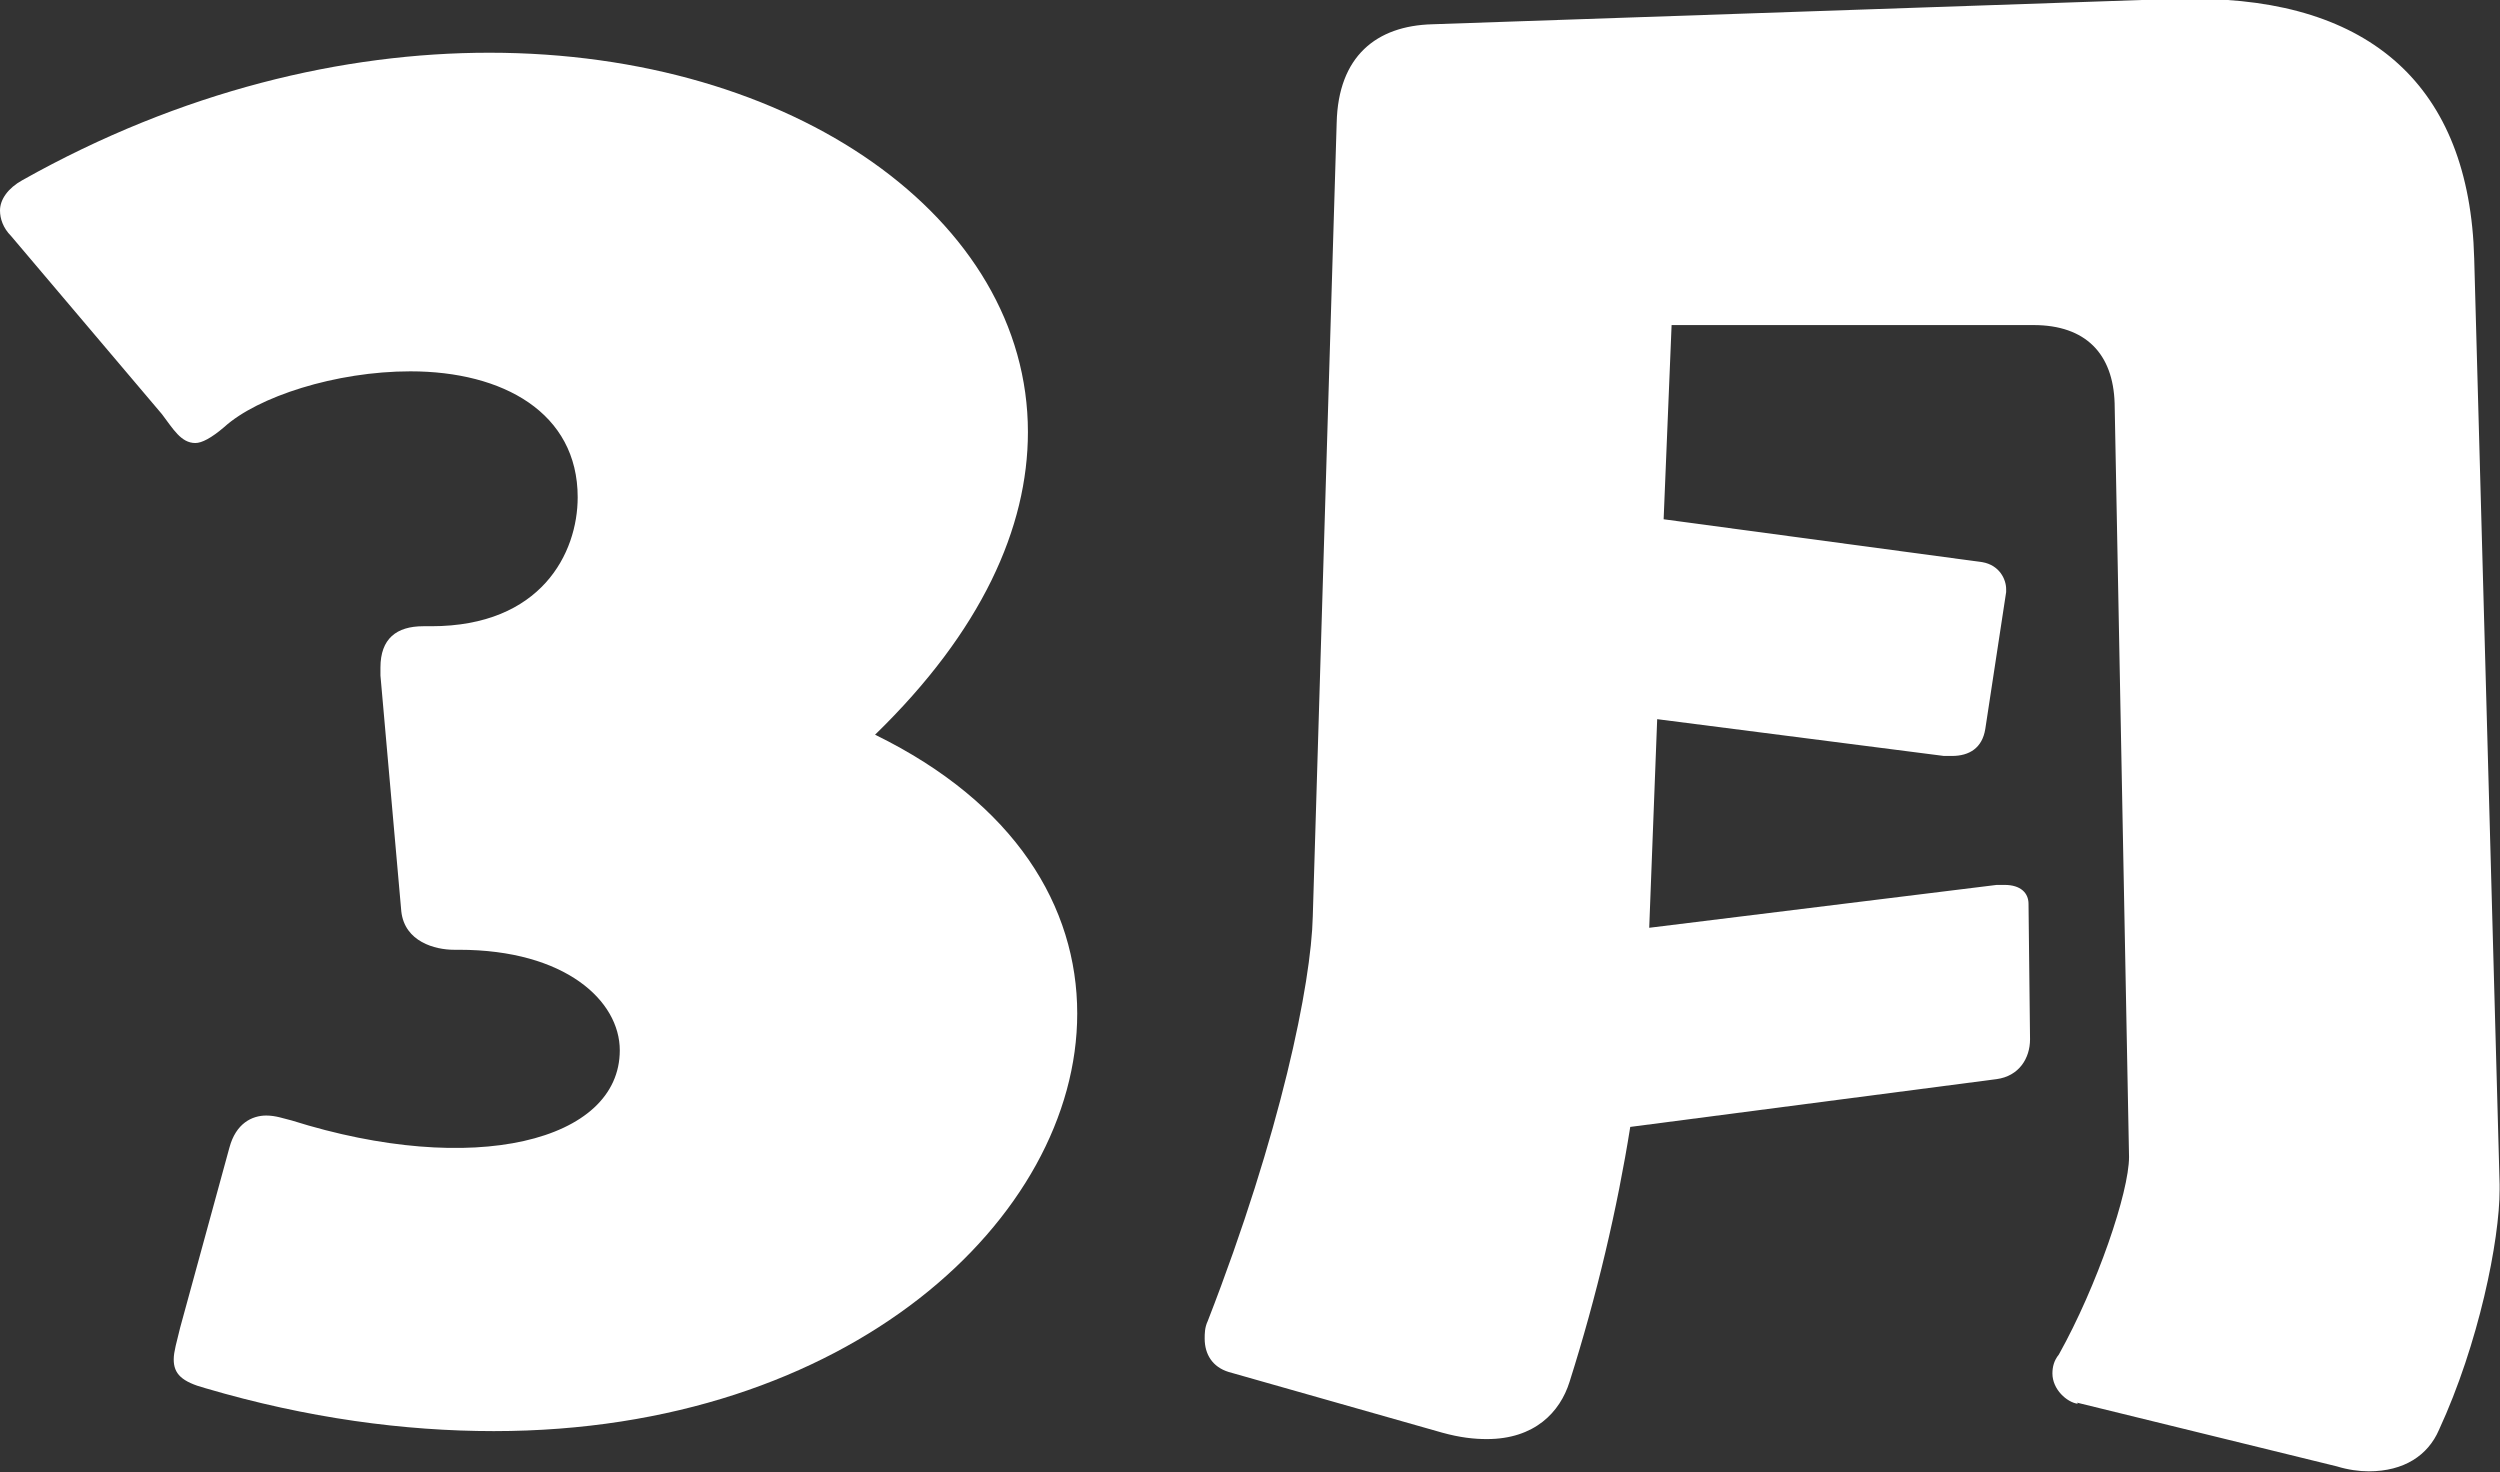
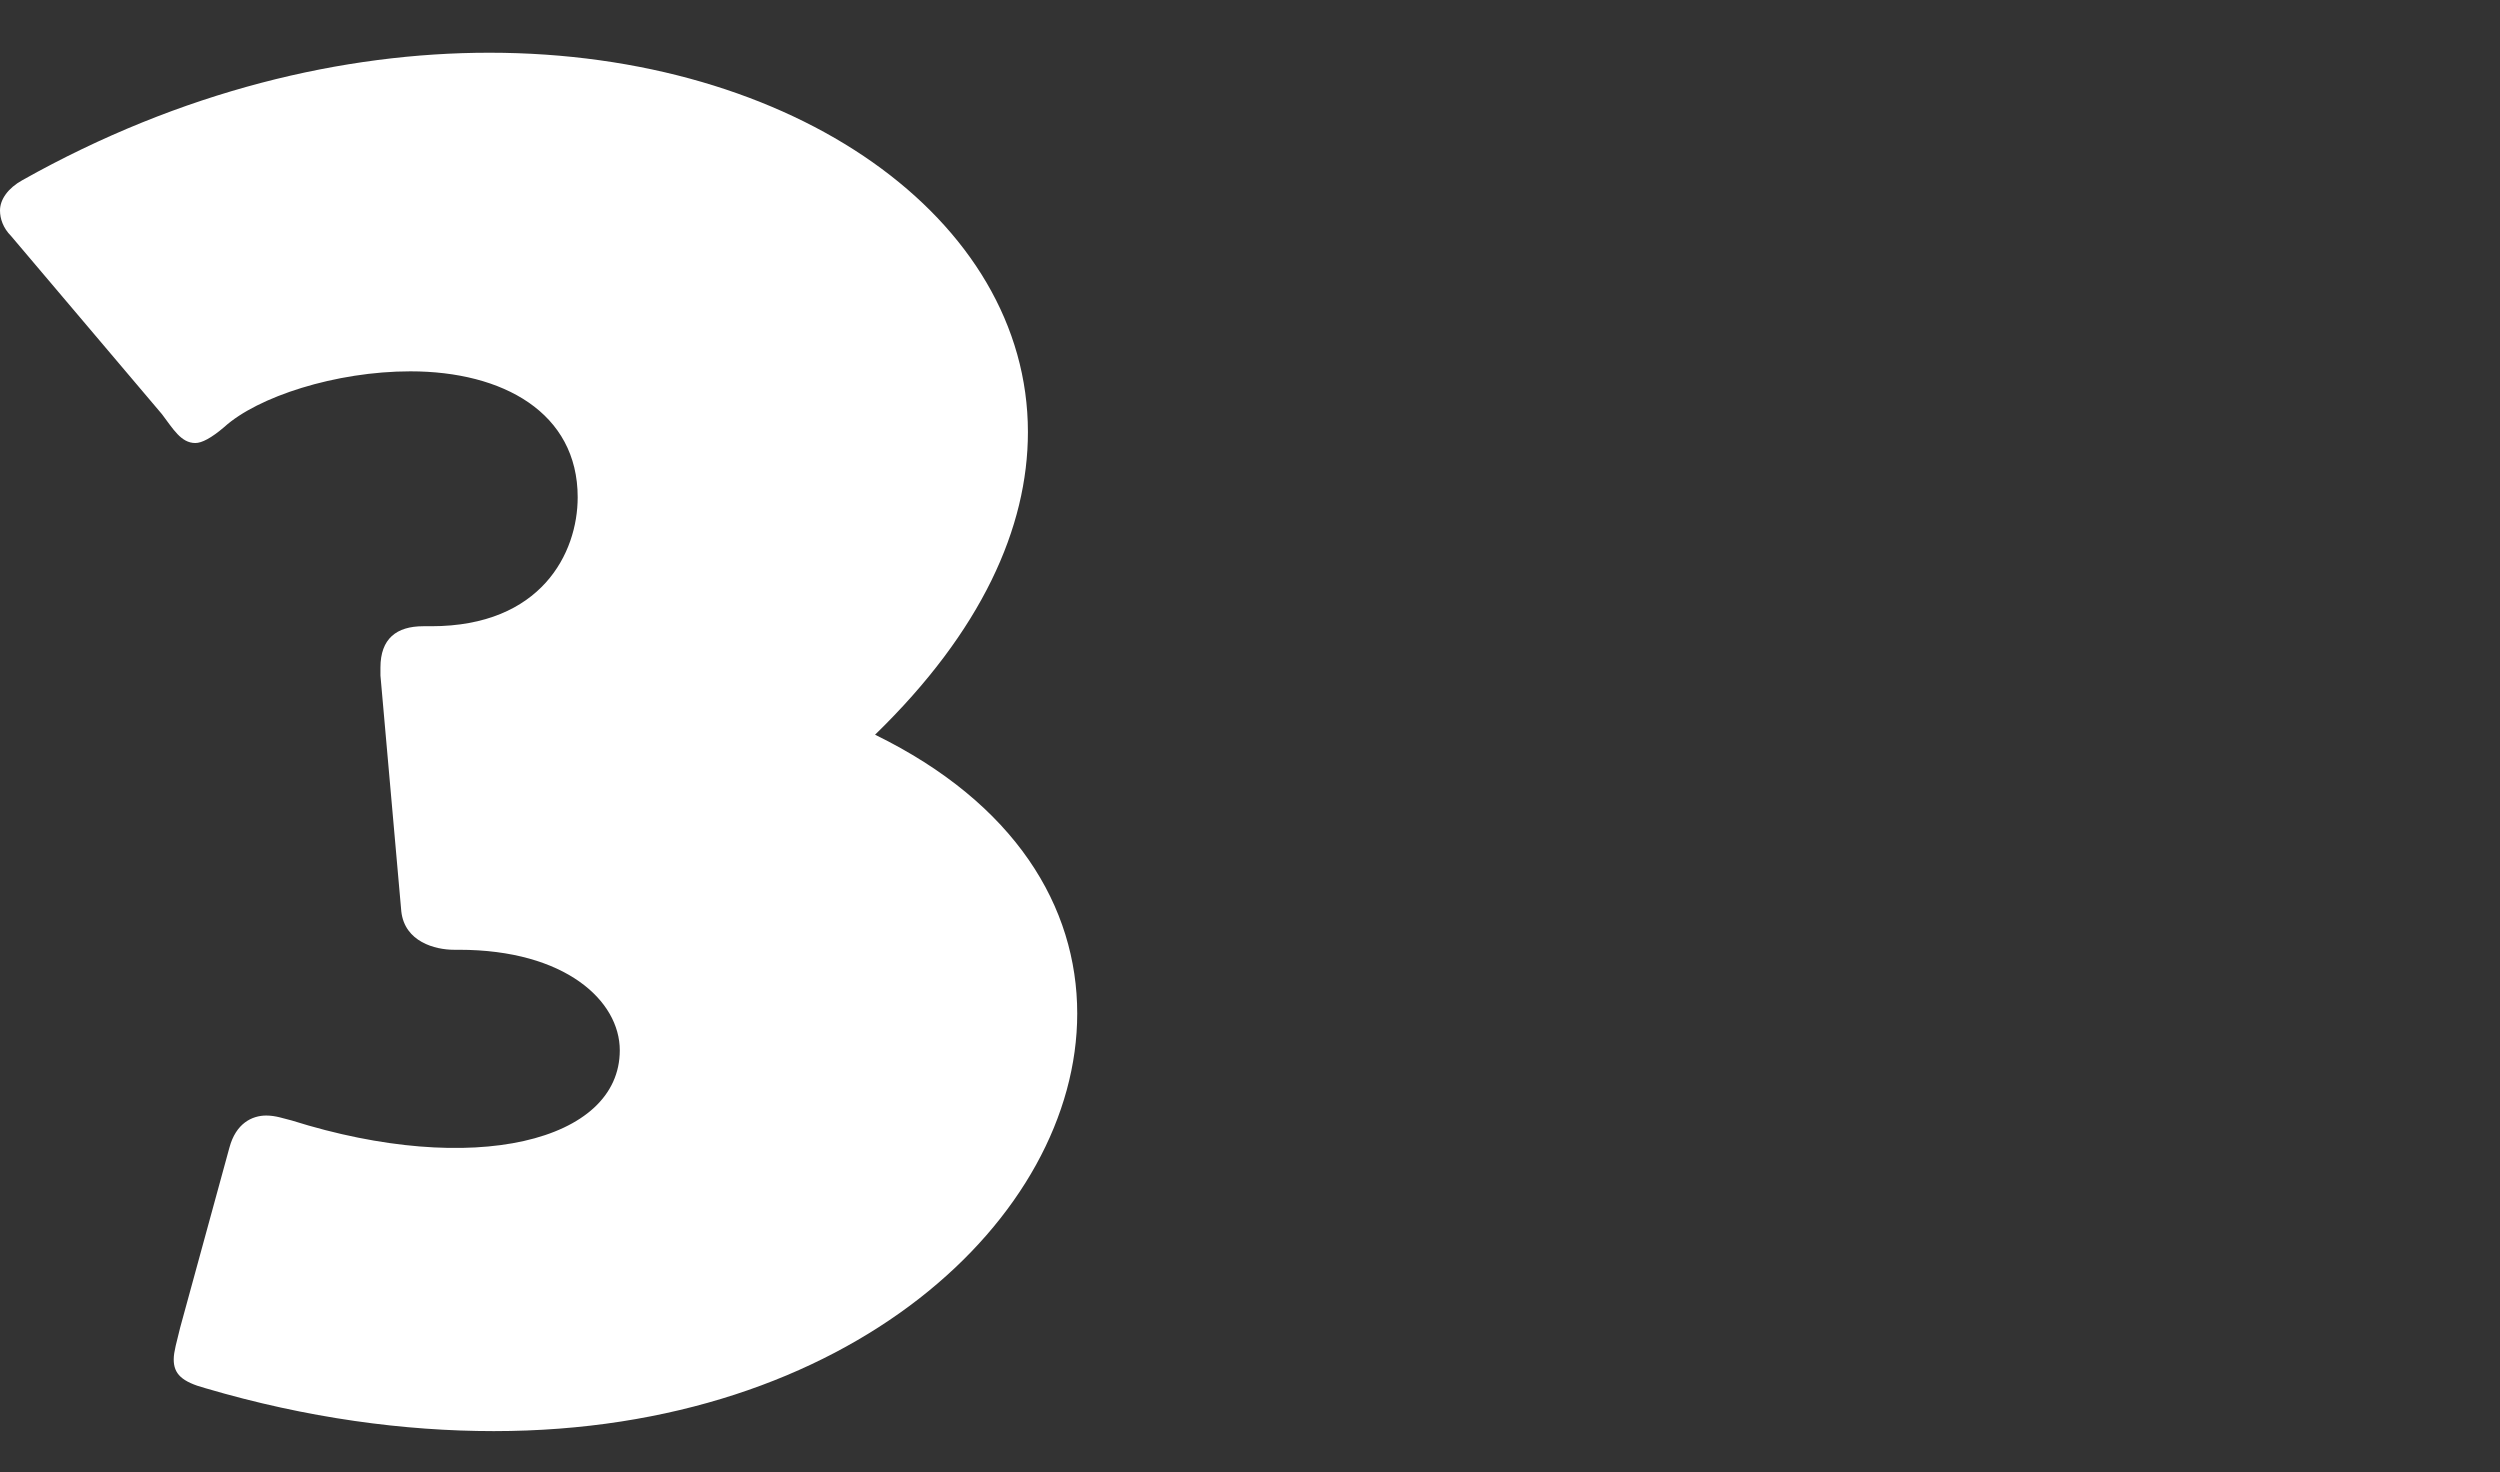
<svg xmlns="http://www.w3.org/2000/svg" id="_レイヤー_2" viewBox="0 0 65.91 38.81">
  <rect x="0" y="0" width="65.91" height="38.81" fill="#333333" stroke="none" />
  <defs>
    <style>.cls-1{fill:#fff;}</style>
  </defs>
  <g id="button">
    <path class="cls-1" d="M6.05,30.25c.17-.63.59-.84.97-.84.25,0,.46.08.67.13,4.79,1.51,8.65.55,8.65-1.85,0-1.3-1.43-2.65-4.24-2.65h-.13c-.5,0-1.3-.21-1.39-1.01l-.55-6.22v-.21c0-.76.42-1.09,1.13-1.09h.21c2.9,0,3.86-1.93,3.86-3.4,0-2.23-1.97-3.32-4.41-3.32-1.97,0-4.03.67-4.91,1.47-.34.29-.59.42-.76.42-.38,0-.59-.38-.88-.76L.29,6.22c-.21-.21-.29-.46-.29-.67,0-.29.21-.59.59-.8C4.79,2.39,9.07,1.39,12.9,1.39c8.02,0,14.2,4.37,14.2,10,0,2.52-1.22,5.25-4.03,7.98,3.7,1.81,5.33,4.54,5.33,7.35,0,5.38-6.01,11.01-15.38,11.01-2.35,0-4.92-.34-7.6-1.13-.63-.17-.84-.38-.84-.76,0-.21.08-.46.17-.84l1.3-4.75Z" />
-     <path class="cls-1" d="M54.78,37.01c-.29-.04-.67-.38-.67-.8,0-.17.04-.34.17-.5,1.01-1.81,1.85-4.28,1.85-5.21l-.38-19.87c-.04-1.3-.76-2.06-2.14-2.06h-9.54l-.21,5.12,8.4,1.13c.46.08.63.46.63.71v.08l-.55,3.61c-.08.5-.42.71-.88.71h-.21l-7.56-.97-.21,5.5,9.16-1.13h.21c.42,0,.63.21.63.5l.04,3.57c0,.5-.29.97-.88,1.05l-9.66,1.26c-.34,2.14-.88,4.45-1.6,6.72-.25.8-.92,1.51-2.18,1.51-.34,0-.71-.04-1.18-.17l-5.63-1.6c-.42-.13-.63-.46-.63-.88,0-.13,0-.29.08-.46,1.93-4.96,2.73-8.91,2.77-10.67l.63-20.92c.04-1.76,1.05-2.56,2.52-2.6l19.58-.67h.5c4.62,0,7.27,2.27,7.39,6.85l.67,24.41v.13c0,1.34-.55,4.07-1.6,6.34-.29.67-.92,1.09-1.85,1.09-.25,0-.55-.04-.84-.13l-6.85-1.68Z" />
  </g>
</svg>